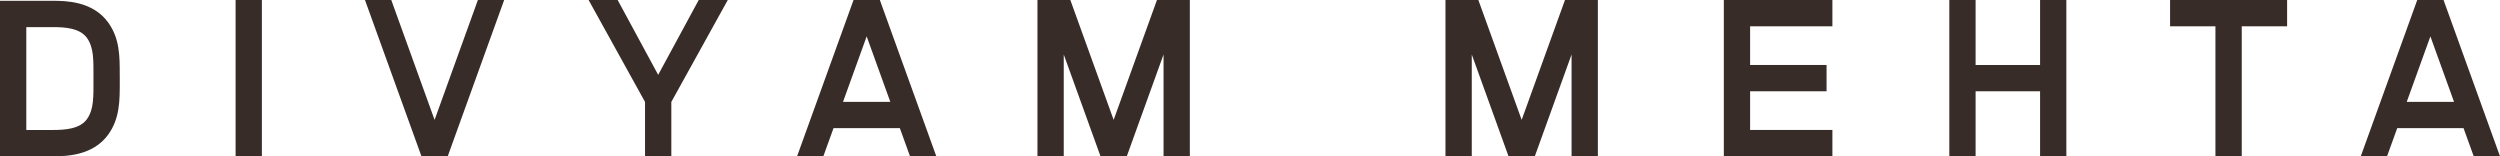
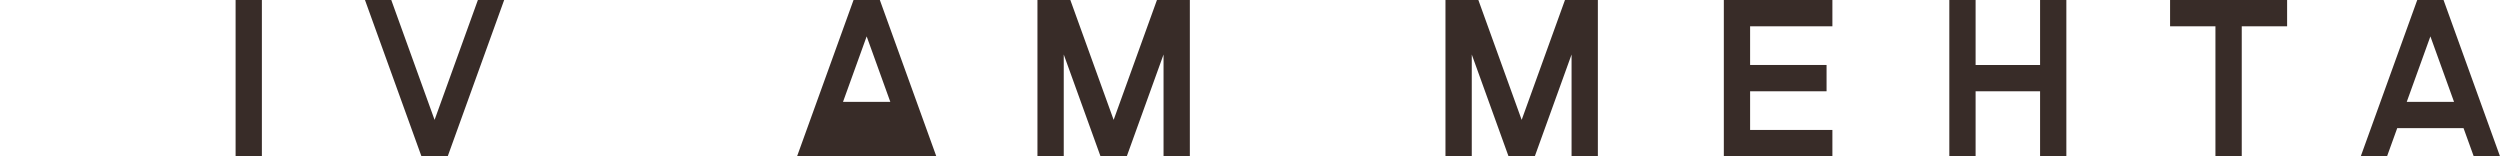
<svg xmlns="http://www.w3.org/2000/svg" viewBox="0 0 960 60" data-name="Layer 2" id="Layer_2">
  <defs>
    <style>
      .cls-1 {
        fill: #382c28;
        stroke-width: 0px;
      }
    </style>
  </defs>
  <g data-name="Layer 1" id="Layer_1-2">
    <polygon points="150.25 0 166.88 46.03 183.51 0 193.6 0 171.93 60 161.83 60 140.15 0 150.25 0" class="cls-1" />
    <rect height="60" width="10.09" y="0" x="90.47" class="cls-1" />
    <polygon points="783.39 35.05 758.63 35.05 758.63 60 748.54 60 748.54 0 758.63 0 758.63 24.96 783.39 24.96 783.39 0 793.48 0 793.48 60 783.39 60 783.39 35.05" class="cls-1" />
-     <polygon points="257.79 60 257.79 39.14 279.47 0 268.31 0 252.74 28.74 237.18 0 226.02 0 247.69 39.14 247.69 60 257.79 60" class="cls-1" />
-     <path d="M349.44,60h10.1L337.86,0h-10.1l-21.68,60h10.09l3.9-10.79h25.47l3.9,10.79ZM323.72,39.11l9.08-25.14,9.08,25.14h-18.17Z" class="cls-1" />
+     <path d="M349.44,60h10.1L337.86,0h-10.1l-21.68,60h10.09h25.47l3.9,10.79ZM323.72,39.11l9.08-25.14,9.08,25.14h-18.17Z" class="cls-1" />
    <polygon points="444.27 0 427.64 46.03 411.01 0 398.38 0 398.38 60 408.48 60 408.48 20.93 422.59 60 422.84 60 423.16 60 432.12 60 432.44 60 432.69 60 446.8 20.93 446.8 60 456.9 60 456.9 0 444.27 0" class="cls-1" />
    <polygon points="600.95 0 584.32 46.03 567.69 0 555.06 0 555.06 60 565.16 60 565.16 20.93 579.27 60 579.52 60 579.84 60 588.8 60 589.12 60 589.37 60 603.48 20.93 603.48 60 613.58 60 613.58 0 600.95 0" class="cls-1" />
    <polygon points="703.64 10.1 703.64 0 665.33 0 661.95 0 661.95 60 672.04 60 703.64 60 703.64 49.9 672.04 49.9 672.04 35.05 701.4 35.05 701.4 24.95 672.04 24.95 672.04 10.1 703.64 10.1" class="cls-1" />
    <polygon points="833.31 10.1 850.73 10.1 850.73 60 860.83 60 860.83 10.1 878.25 10.1 878.25 0 833.31 0 833.31 10.1" class="cls-1" />
    <path d="M949.9,60h10.09L938.32,0h-10.1l-21.68,60h10.09l3.9-10.79h25.47l3.9,10.79ZM924.19,39.11l9.08-25.14,9.08,25.14h-18.17Z" class="cls-1" />
-     <path d="M45.98,28.83c.01-7.16.03-13.93-4.36-20.09C35.64.31,24.89.31,20.31.31H0v59.69h20.31c4.59,0,15.33,0,21.32-8.42,4.38-6.17,4.37-12.93,4.36-20.09v-2.66ZM33.4,45.73c-2.69,3.78-8.36,4.18-13.09,4.18h-10.21V10.41h10.21c4.74,0,10.41.4,13.09,4.17,2.69,3.78,2.49,8.57,2.49,15.57s.2,11.79-2.49,15.57" class="cls-1" />
  </g>
</svg>